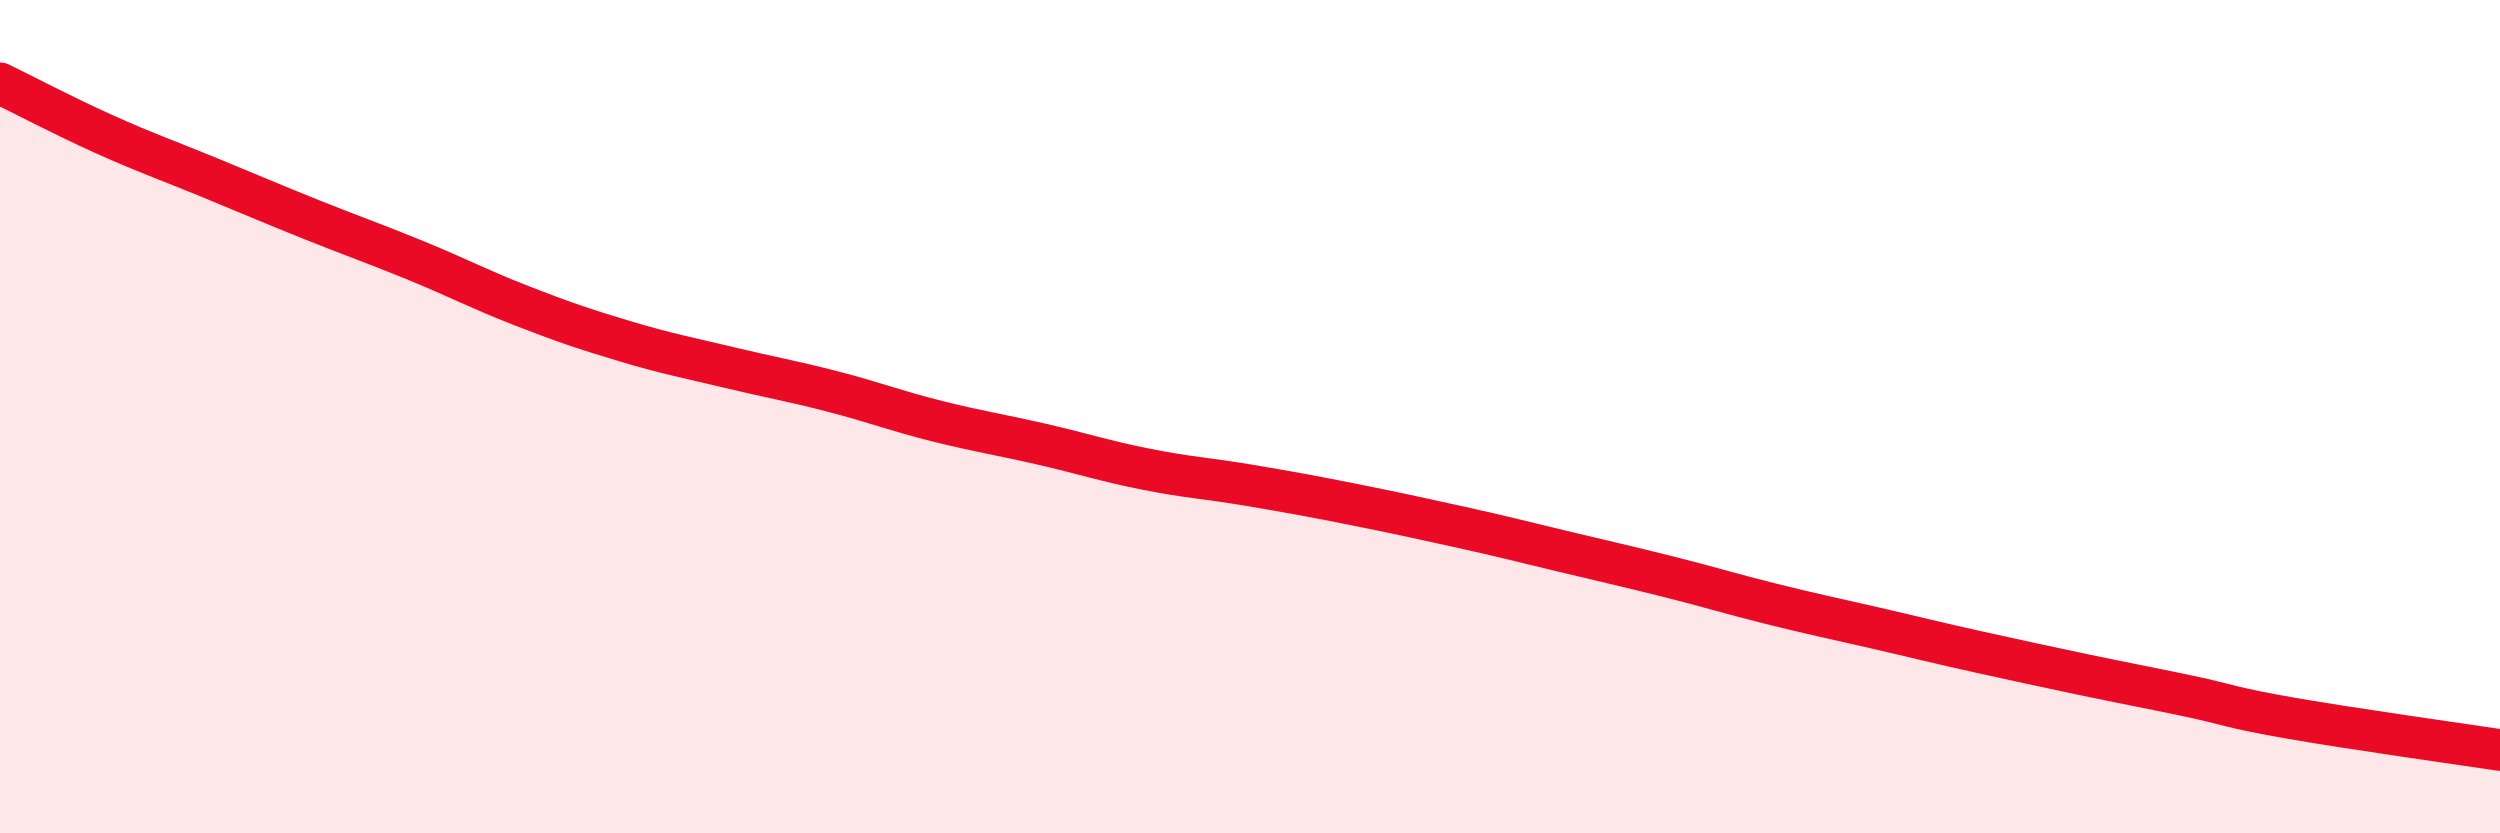
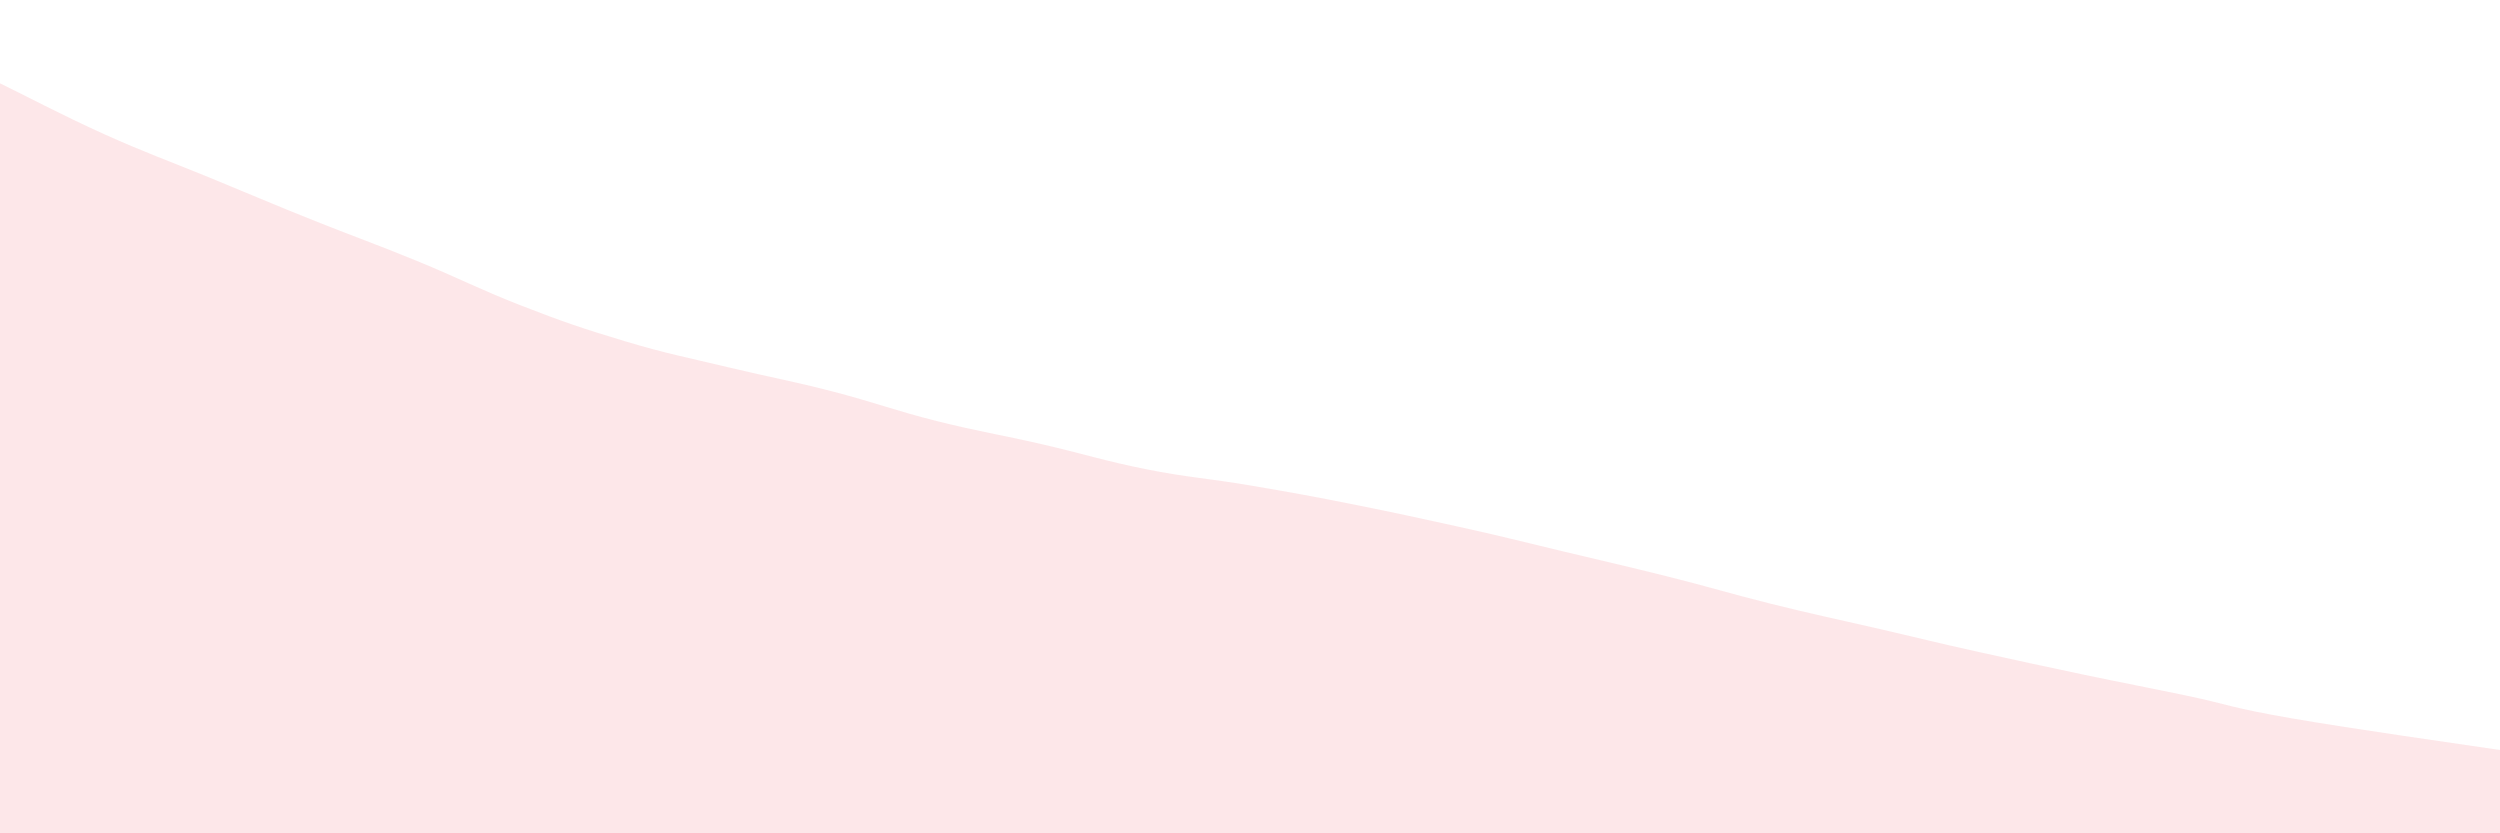
<svg xmlns="http://www.w3.org/2000/svg" width="60" height="20" viewBox="0 0 60 20">
  <path d="M 0,2 C 0.5,2.24 1.5,2.77 2.5,3.22 C 3.5,3.67 4,3.84 5,4.25 C 6,4.66 6.5,4.88 7.5,5.28 C 8.5,5.68 9,5.85 10,6.26 C 11,6.67 11.5,6.94 12.5,7.33 C 13.5,7.72 14,7.89 15,8.19 C 16,8.49 16.5,8.58 17.5,8.82 C 18.5,9.06 19,9.14 20,9.4 C 21,9.66 21.5,9.86 22.5,10.11 C 23.5,10.36 24,10.43 25,10.66 C 26,10.89 26.5,11.06 27.5,11.26 C 28.5,11.46 29,11.48 30,11.65 C 31,11.82 31.5,11.91 32.5,12.11 C 33.5,12.31 34,12.42 35,12.64 C 36,12.86 36.5,12.99 37.5,13.23 C 38.5,13.47 39,13.58 40,13.83 C 41,14.08 41.5,14.24 42.5,14.49 C 43.5,14.74 44,14.84 45,15.07 C 46,15.3 46.5,15.43 47.5,15.65 C 48.5,15.87 49,15.98 50,16.19 C 51,16.4 51.5,16.49 52.5,16.7 C 53.5,16.91 53.5,16.98 55,17.24 C 56.5,17.5 59,17.85 60,18L60 20L0 20Z" fill="#EB0A25" opacity="0.1" stroke-linecap="round" stroke-linejoin="round" />
-   <path d="M 0,2 C 0.5,2.24 1.5,2.77 2.5,3.22 C 3.5,3.67 4,3.84 5,4.25 C 6,4.66 6.5,4.88 7.5,5.28 C 8.5,5.68 9,5.85 10,6.26 C 11,6.67 11.5,6.94 12.5,7.33 C 13.5,7.72 14,7.89 15,8.19 C 16,8.49 16.5,8.58 17.5,8.82 C 18.5,9.06 19,9.14 20,9.4 C 21,9.66 21.5,9.86 22.5,10.11 C 23.5,10.36 24,10.43 25,10.66 C 26,10.89 26.5,11.06 27.5,11.26 C 28.5,11.46 29,11.48 30,11.65 C 31,11.82 31.5,11.91 32.5,12.11 C 33.5,12.31 34,12.42 35,12.64 C 36,12.86 36.5,12.99 37.5,13.23 C 38.5,13.47 39,13.58 40,13.83 C 41,14.08 41.5,14.24 42.5,14.49 C 43.5,14.74 44,14.84 45,15.07 C 46,15.3 46.5,15.43 47.5,15.65 C 48.5,15.87 49,15.98 50,16.19 C 51,16.4 51.5,16.49 52.5,16.7 C 53.5,16.91 53.5,16.98 55,17.24 C 56.5,17.5 59,17.85 60,18" stroke="#EB0A25" stroke-width="1" fill="none" stroke-linecap="round" stroke-linejoin="round" />
</svg>